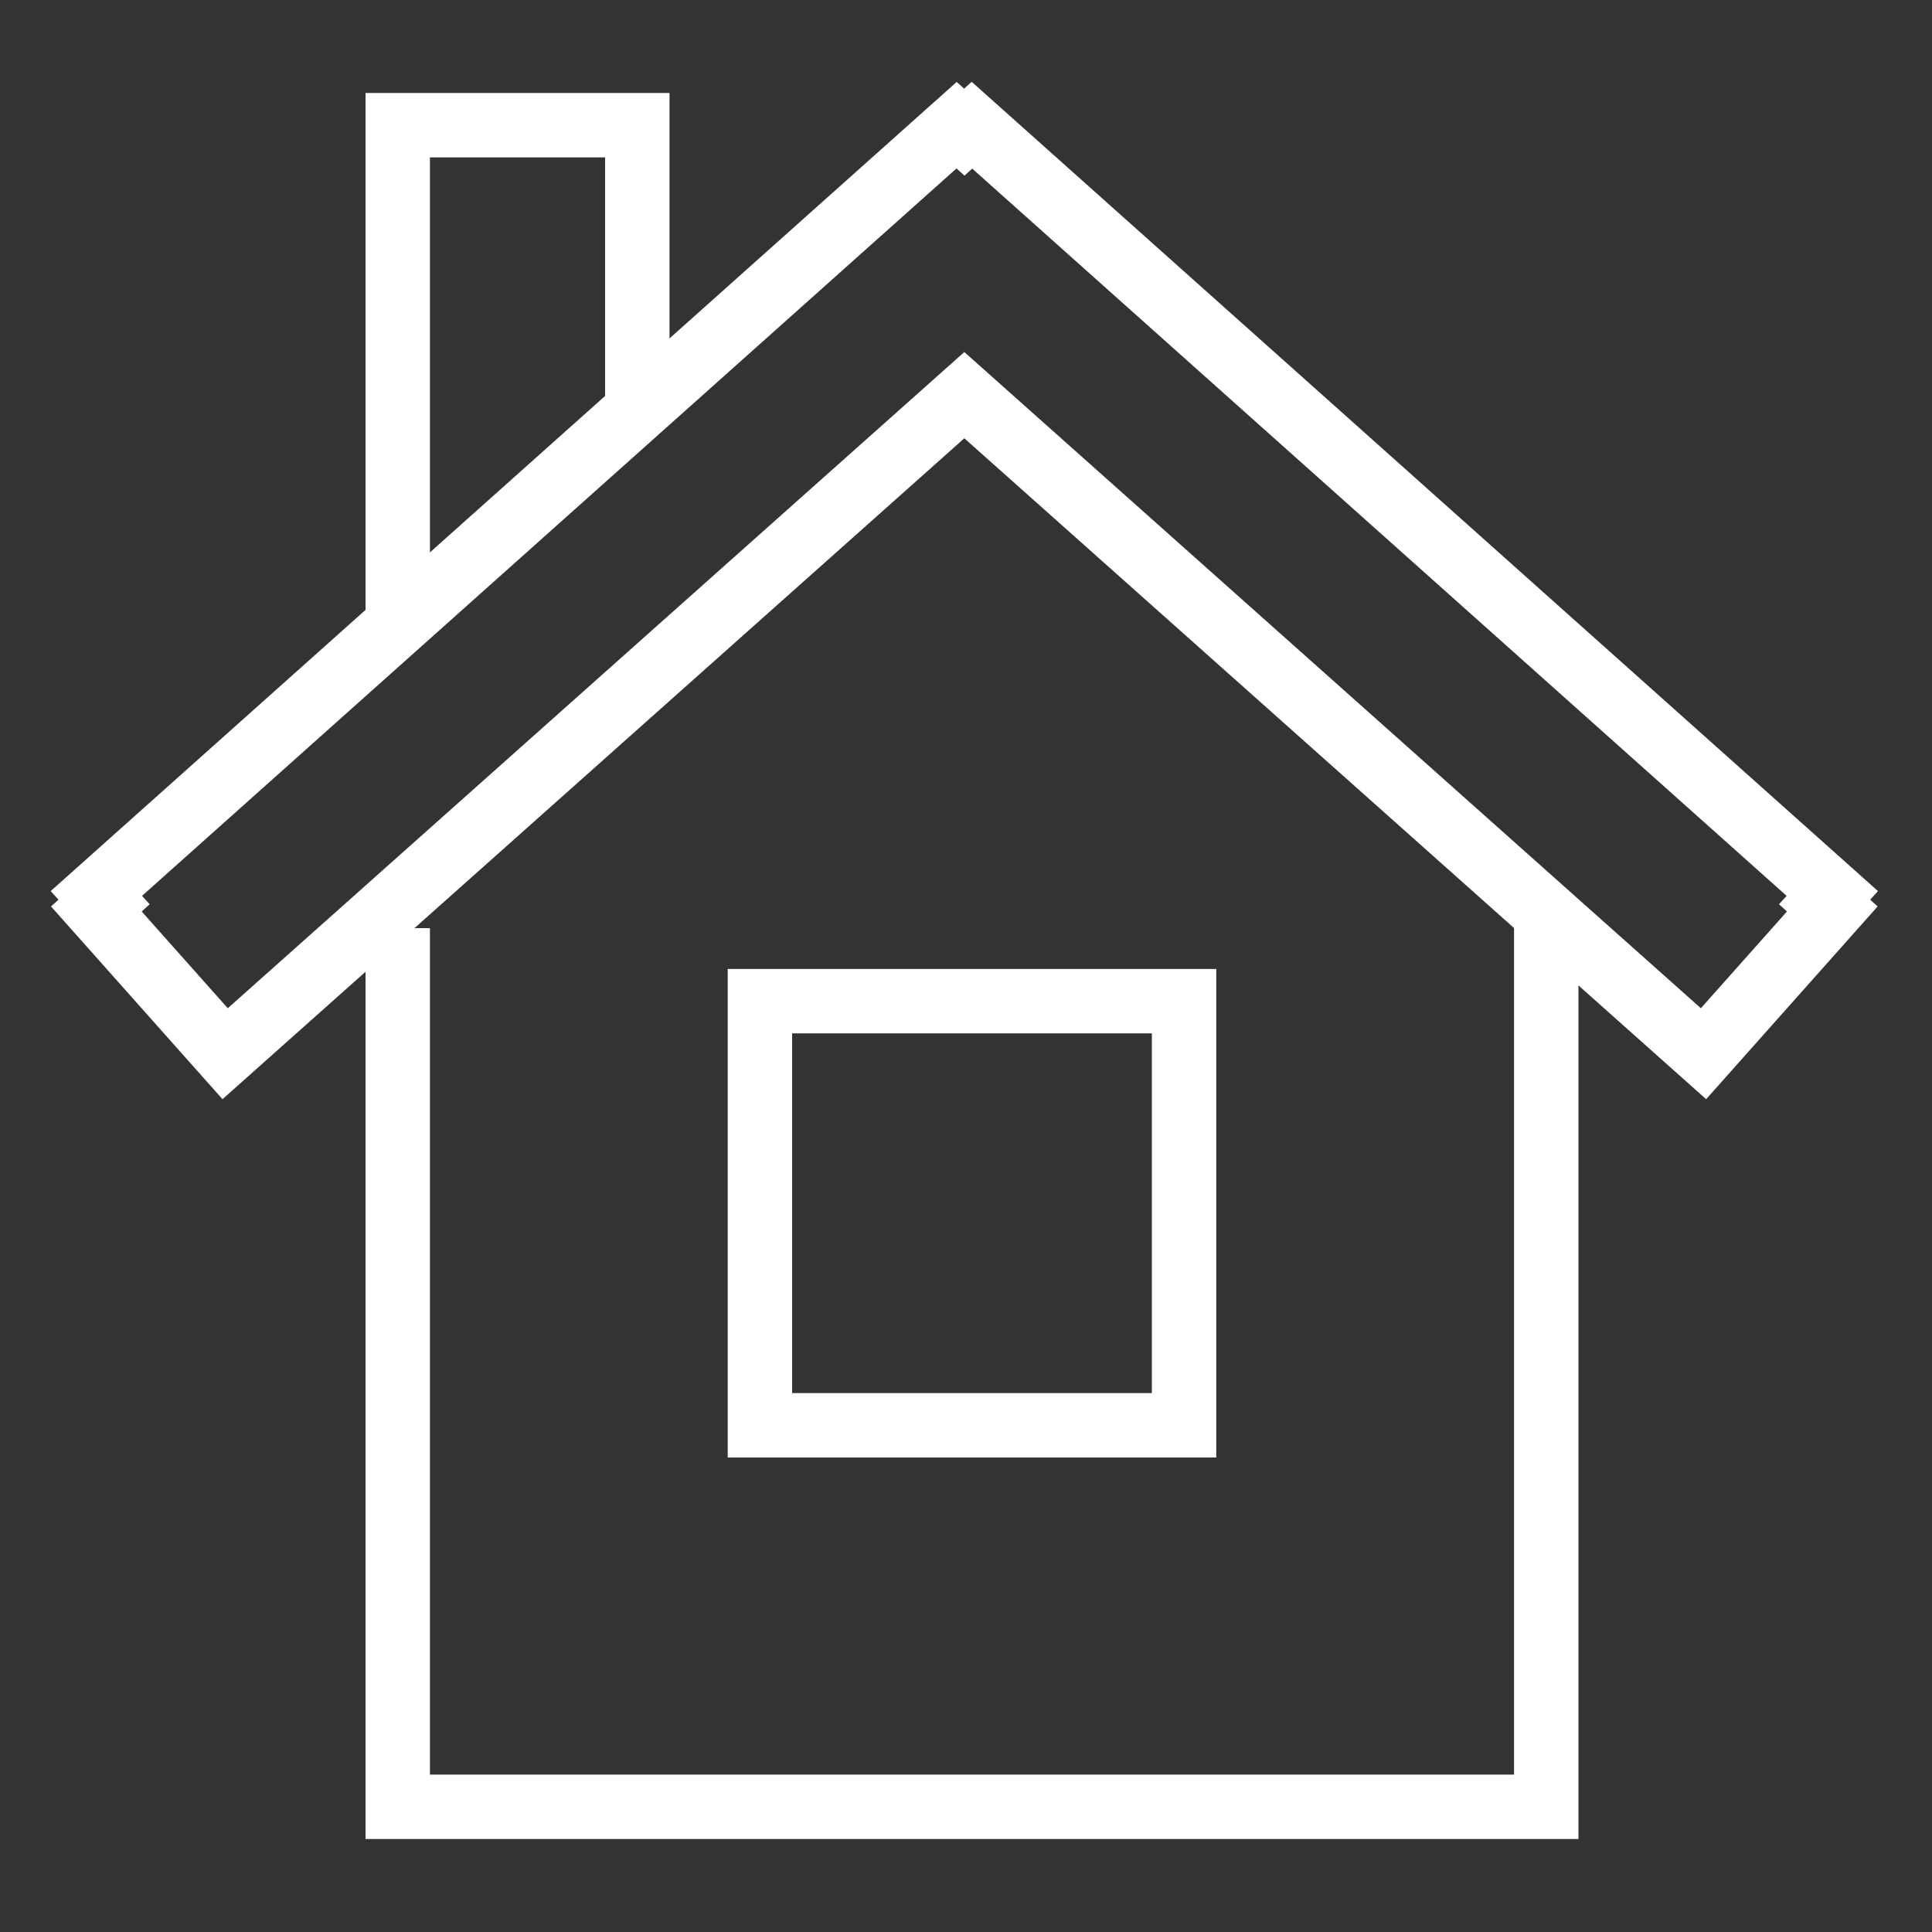
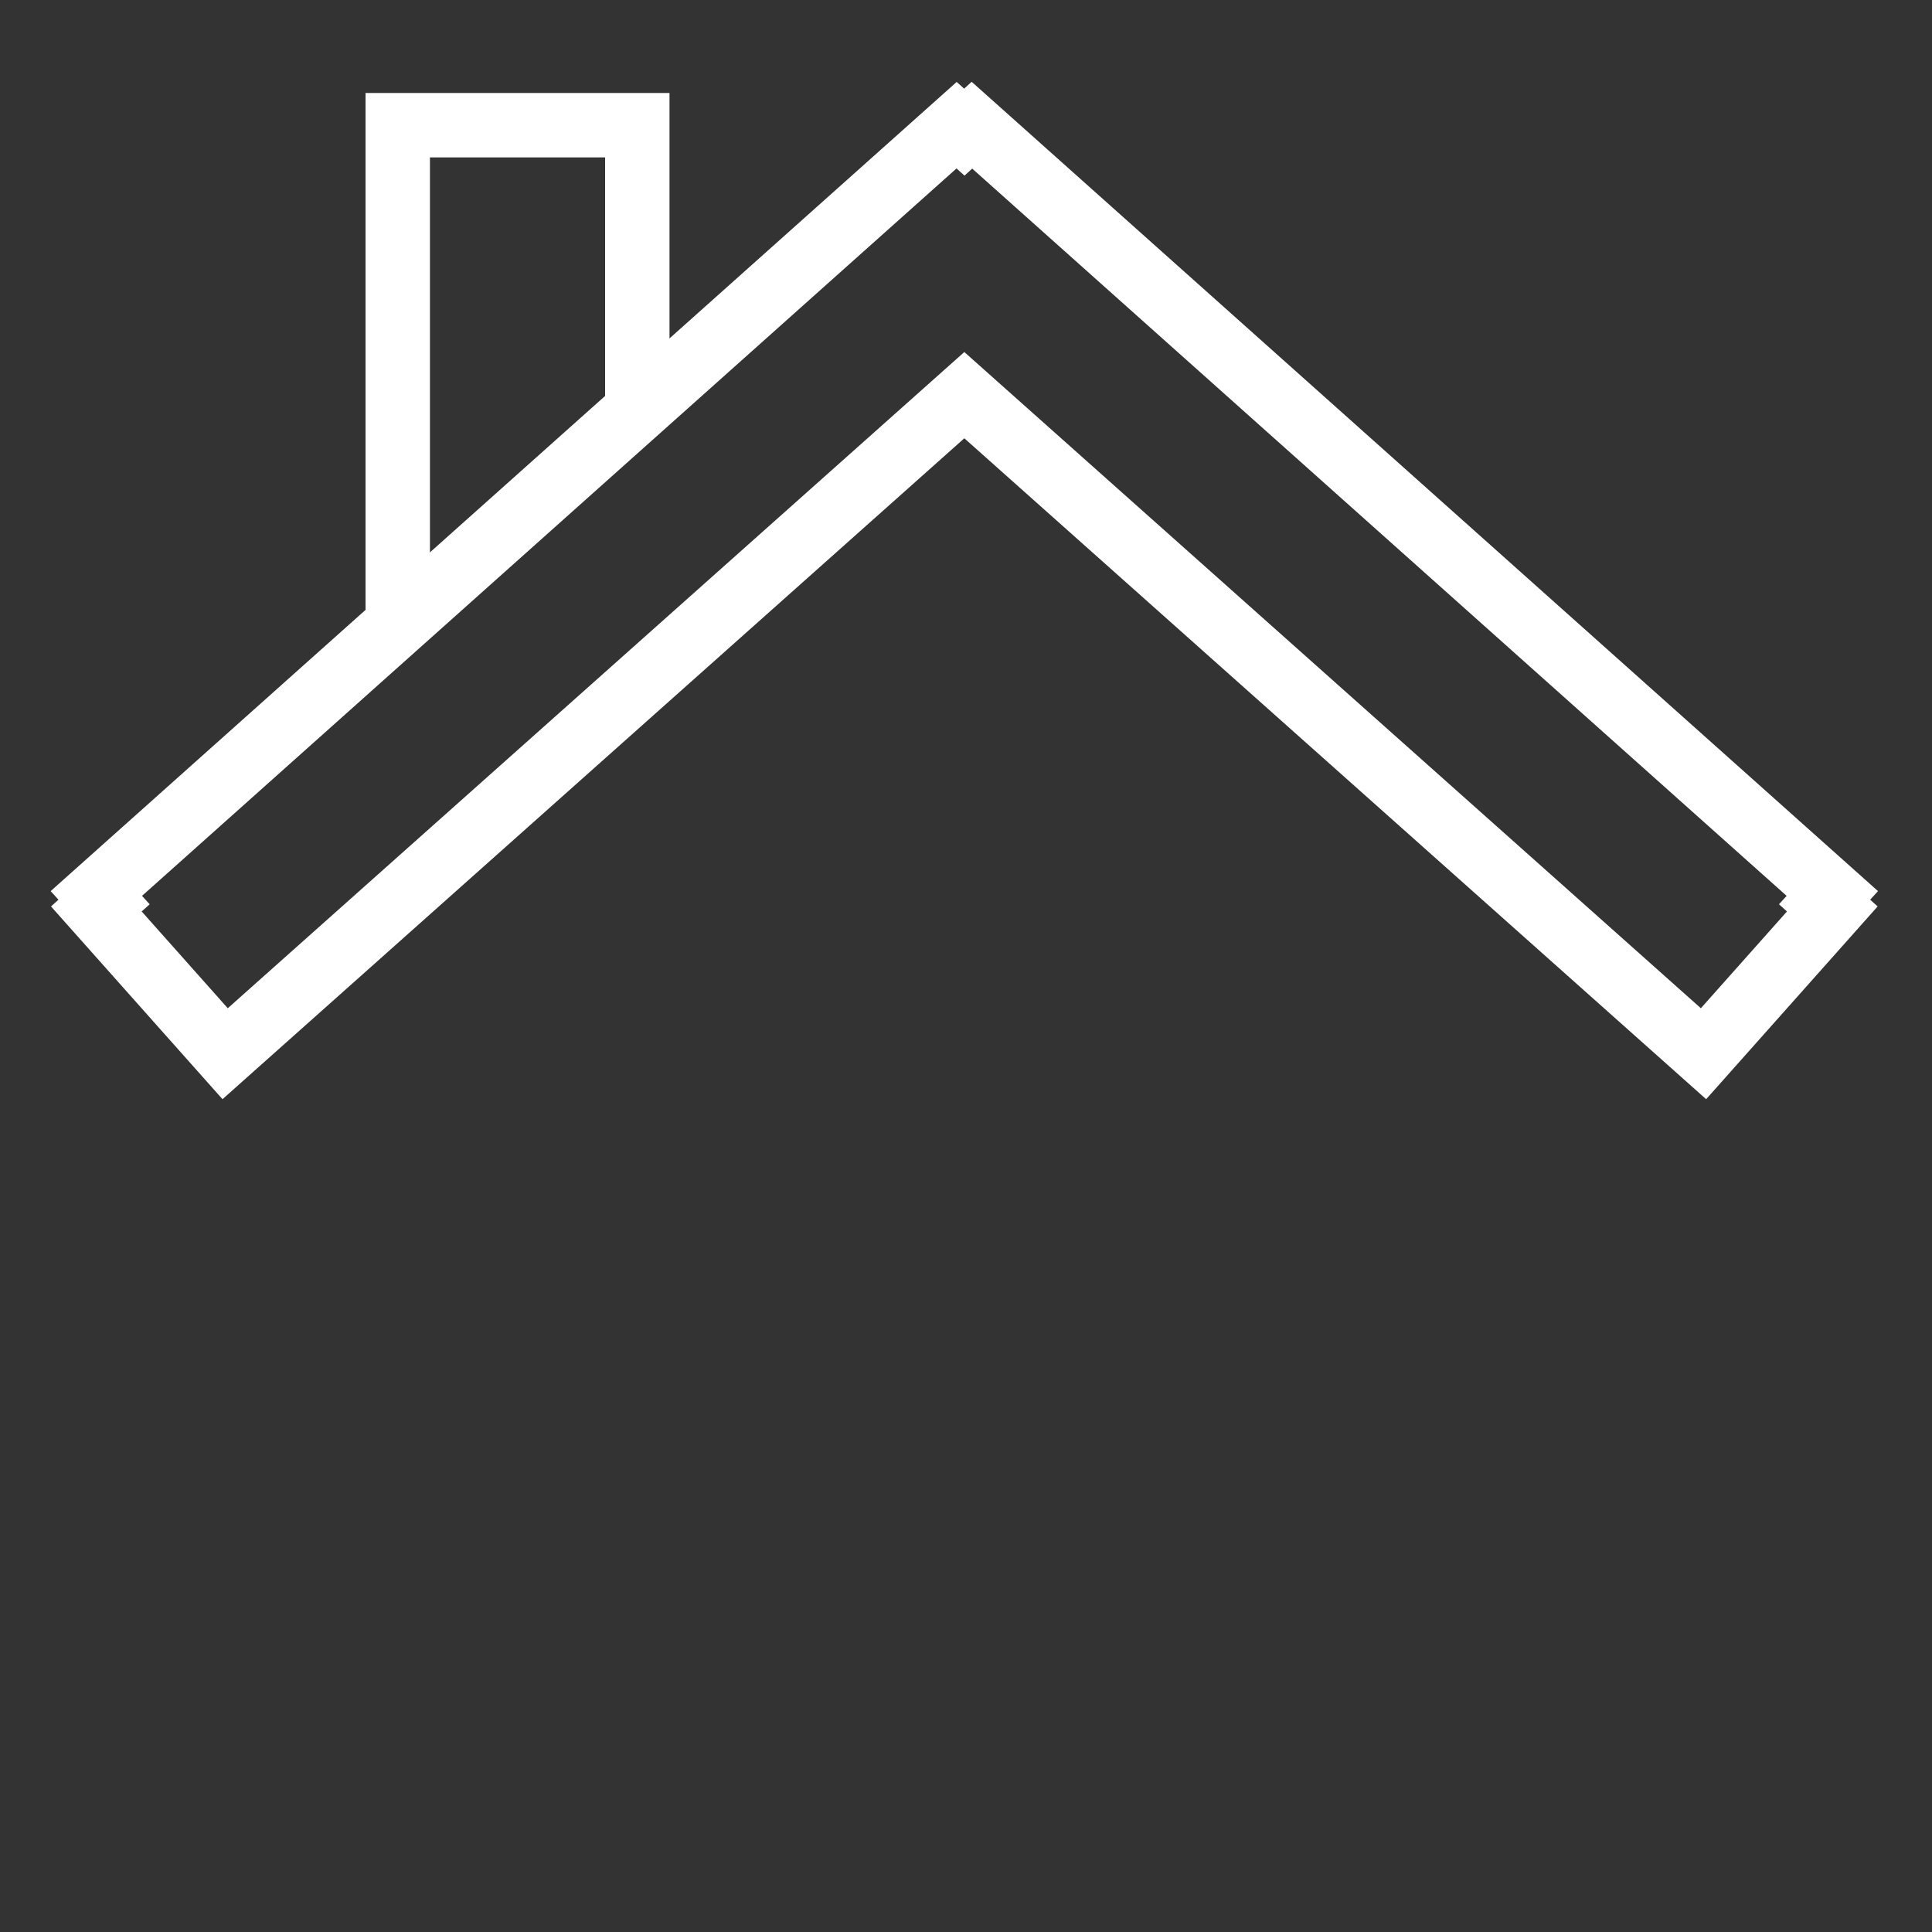
<svg xmlns="http://www.w3.org/2000/svg" id="Vrstva_1" data-name="Vrstva 1" viewBox="0 0 150 150">
  <rect x="0" y="0" width="150" height="150" fill="#333333" stroke="none" />
  <defs>
    <style>.cls-1{fill:none;stroke:#fff;stroke-miterlimit:10;stroke-width:5px;}</style>
  </defs>
  <title>home_lista_lista</title>
-   <polyline class="cls-1" points="30.88 72.06 30.88 140.28 120.05 140.28 120.05 72.06" />
-   <polygon class="cls-1" points="59 77.73 91.93 77.73 91.93 110.66 59 110.66 59 77.73 59 77.73" />
  <polyline class="cls-1" points="30.88 48.62 30.88 9.72 49.48 9.72 49.48 31.91" />
  <polygon class="cls-1" points="142.26 69.37 141.66 70.03 142.26 70.57 132.26 81.81 74.87 30.68 17.48 81.81 7.48 70.57 8.08 70.03 7.48 69.37 74.27 9.72 74.87 10.26 75.46 9.72 142.26 69.37 142.26 69.37" />
</svg>